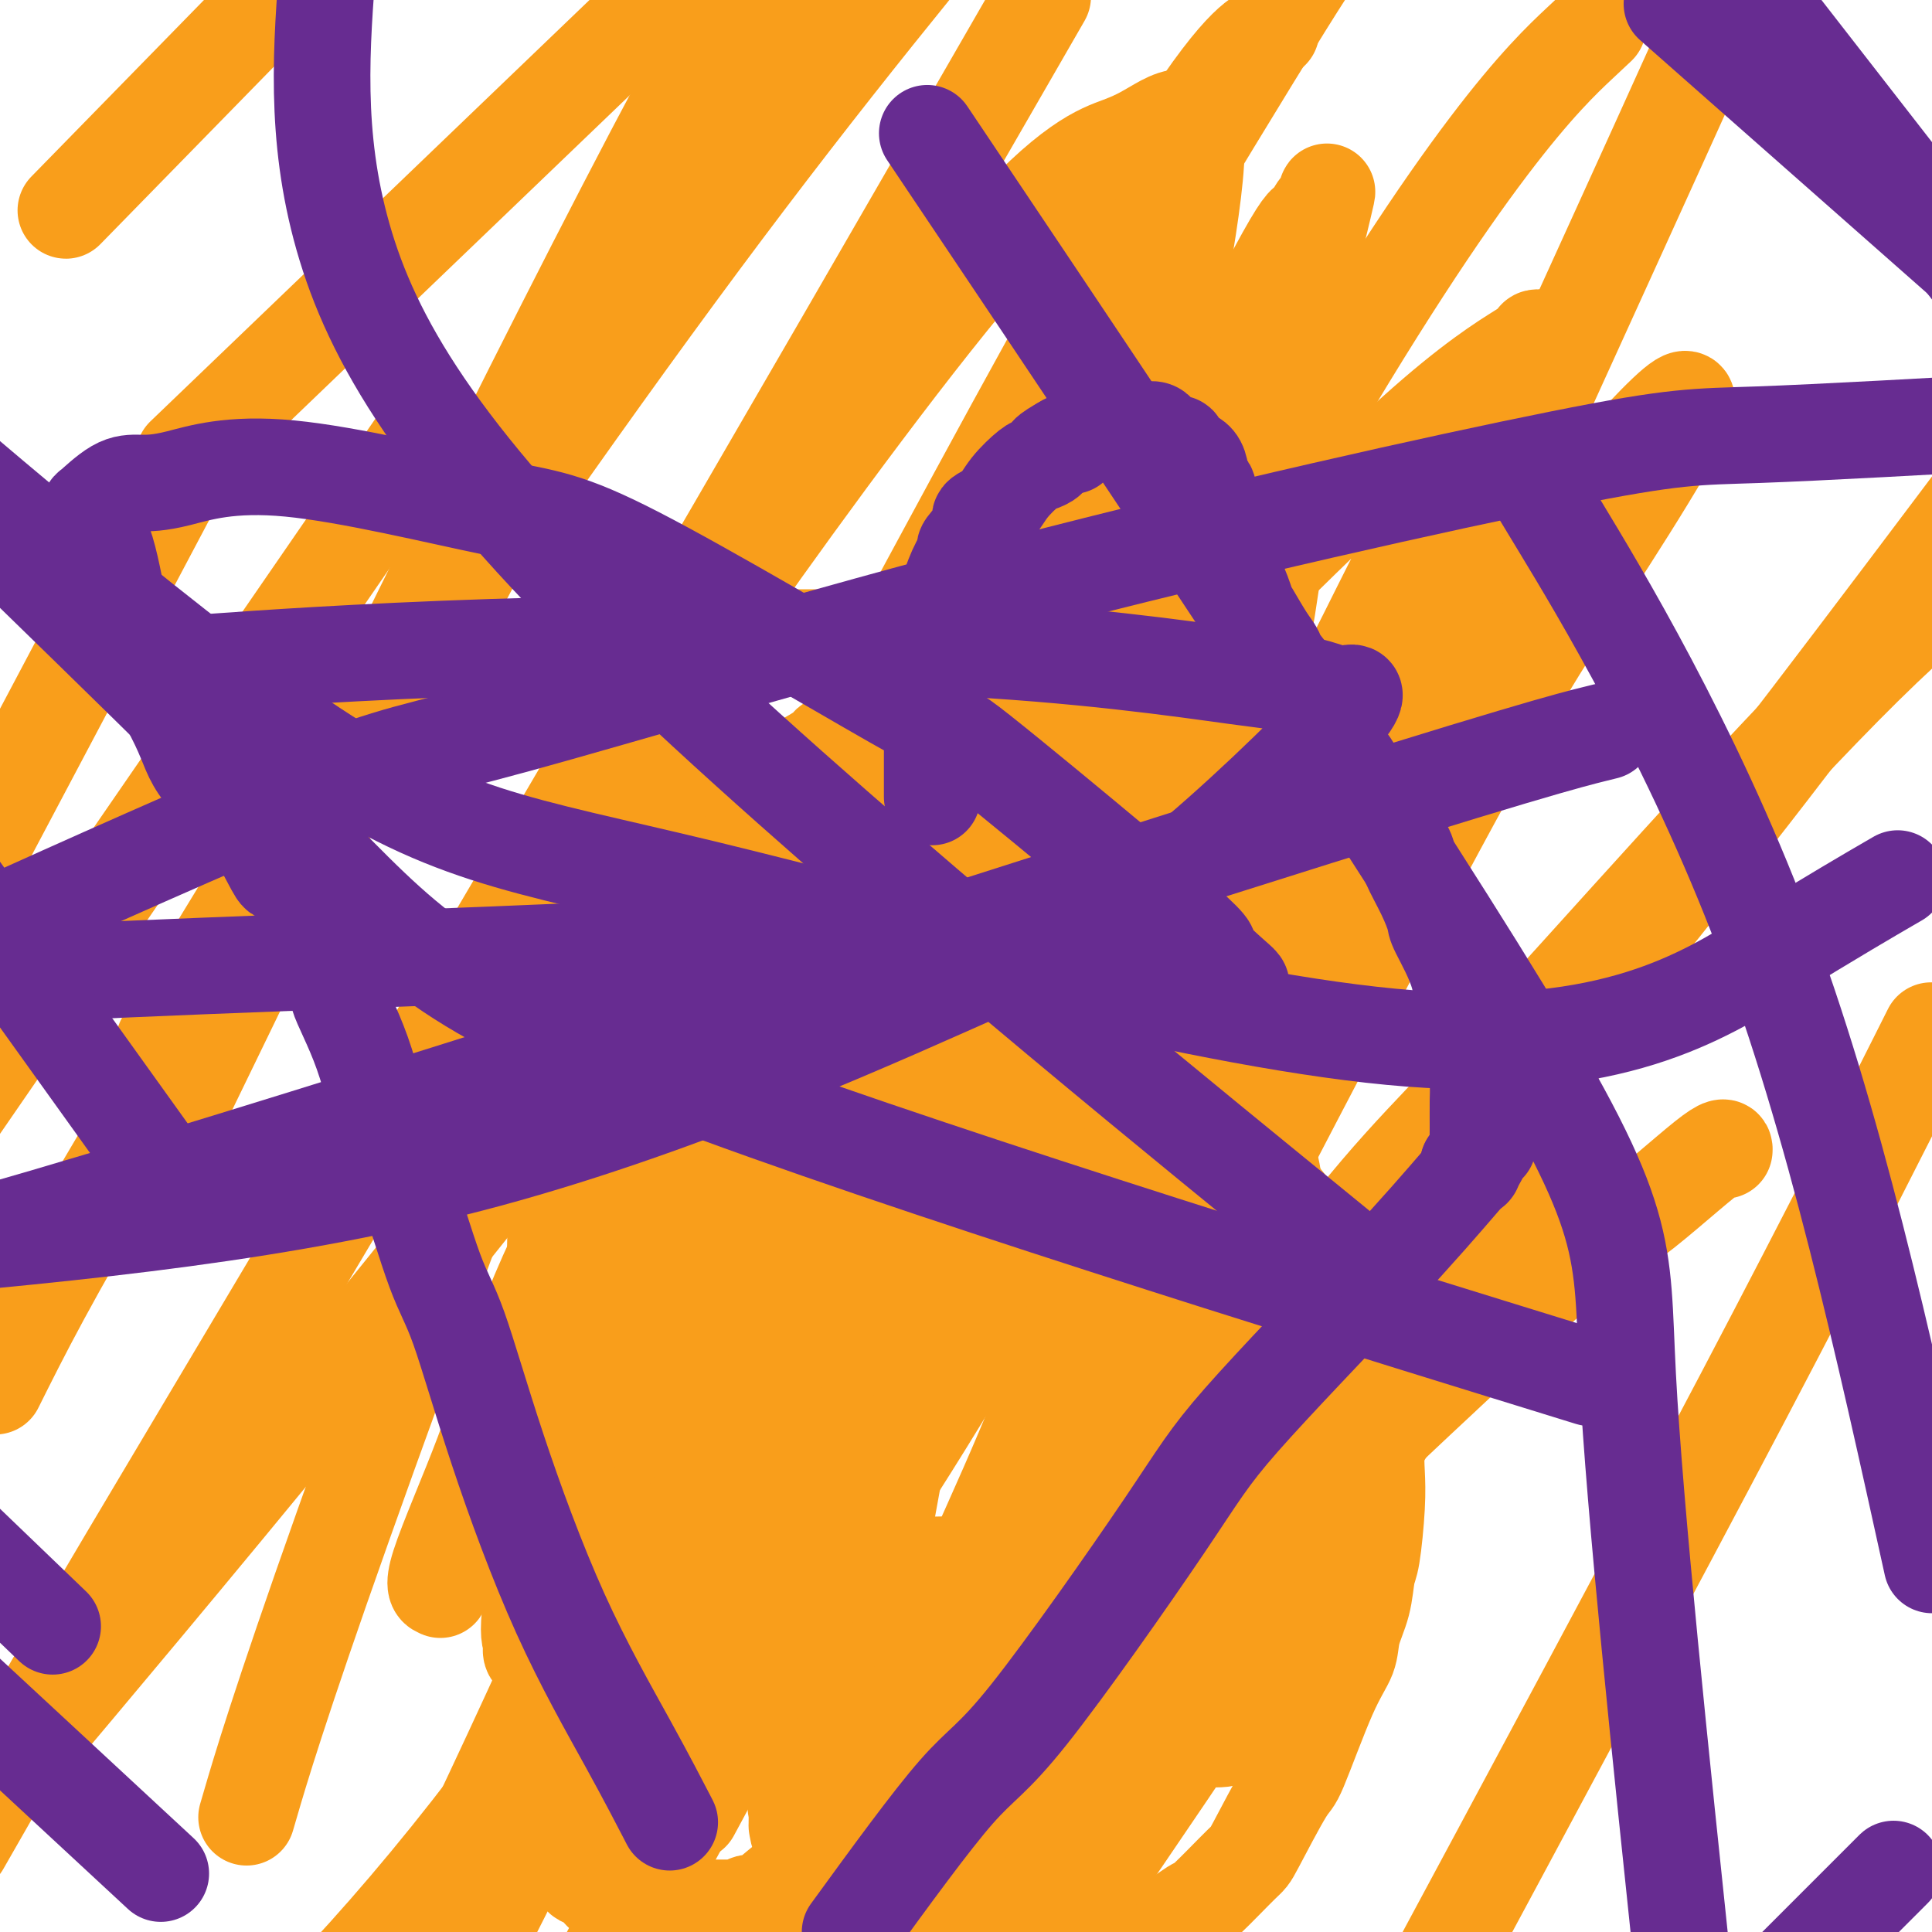
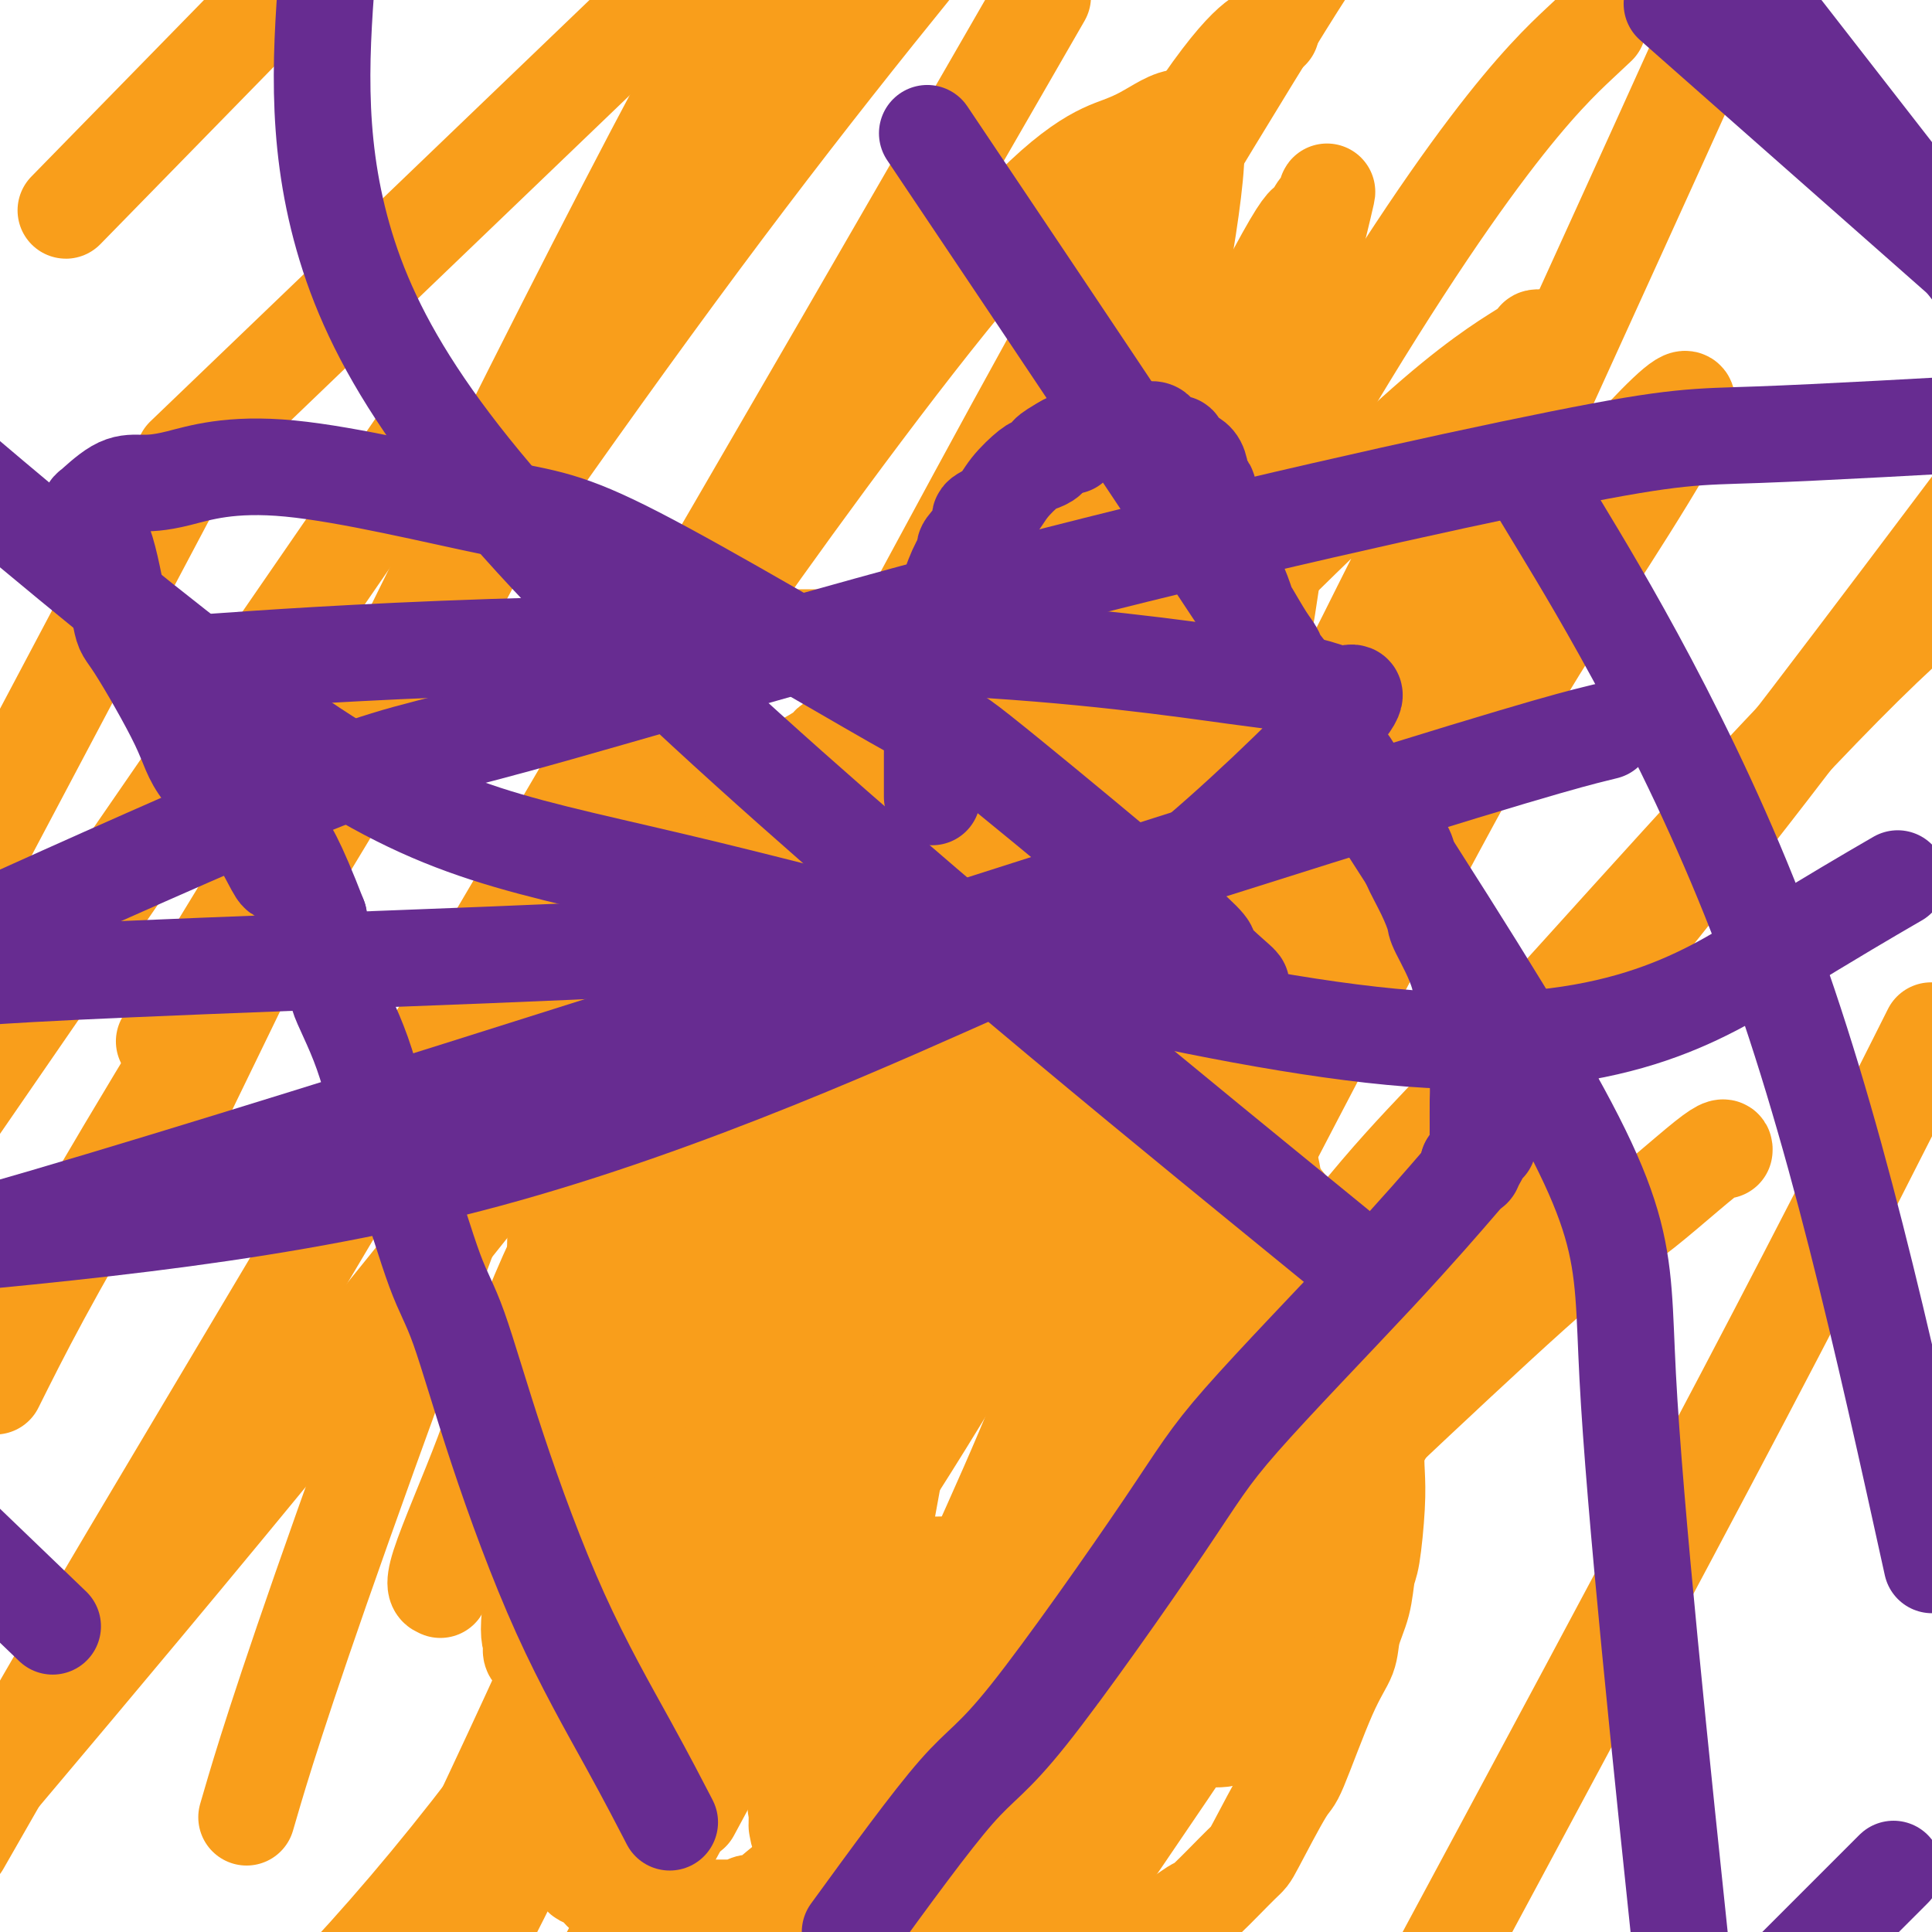
<svg xmlns="http://www.w3.org/2000/svg" viewBox="0 0 400 400" version="1.1">
  <g fill="none" stroke="#F99E1B" stroke-width="20" stroke-linecap="round" stroke-linejoin="round">
-     <path d="M132,200c-0.031,-0.364 -0.063,-0.728 0,-1c0.063,-0.272 0.219,-0.451 0,-1c-0.219,-0.549 -0.815,-1.467 -1,-2c-0.185,-0.533 0.042,-0.682 0,-1c-0.042,-0.318 -0.351,-0.805 -1,-2c-0.649,-1.195 -1.638,-3.098 -2,-4c-0.362,-0.902 -0.097,-0.801 0,-1c0.097,-0.199 0.026,-0.696 0,-1c-0.026,-0.304 -0.007,-0.413 0,-1c0.007,-0.587 0.002,-1.651 0,-3c-0.002,-1.349 -0.000,-2.982 0,-4c0.000,-1.018 0.000,-1.422 0,-2c-0.000,-0.578 -0.000,-1.330 0,-2c0.000,-0.670 0.000,-1.257 0,-2c-0.000,-0.743 -0.000,-1.641 0,-2c0.000,-0.359 0.000,-0.180 0,0" />
    <path d="M128,171c-0.619,-4.664 -0.167,-1.823 0,-1c0.167,0.823 0.047,-0.371 0,-1c-0.047,-0.629 -0.023,-0.693 0,-1c0.023,-0.307 0.044,-0.856 0,-1c-0.044,-0.144 -0.153,0.116 0,0c0.153,-0.116 0.567,-0.608 1,-1c0.433,-0.392 0.886,-0.682 1,-1c0.114,-0.318 -0.110,-0.662 0,-1c0.110,-0.338 0.555,-0.669 1,-1" />
    <path d="M131,163c0.741,-1.513 1.095,-1.297 1,-1c-0.095,0.297 -0.638,0.675 0,0c0.638,-0.675 2.456,-2.405 3,-3c0.544,-0.595 -0.186,-0.057 0,-1c0.186,-0.943 1.289,-3.366 2,-5c0.711,-1.634 1.031,-2.478 1,-3c-0.031,-0.522 -0.413,-0.720 0,-1c0.413,-0.280 1.619,-0.641 2,-1c0.381,-0.359 -0.064,-0.717 0,-1c0.064,-0.283 0.638,-0.491 1,-1c0.362,-0.509 0.513,-1.317 1,-2c0.487,-0.683 1.312,-1.239 2,-2c0.688,-0.761 1.241,-1.725 2,-2c0.759,-0.275 1.723,0.139 2,0c0.277,-0.139 -0.134,-0.830 0,-1c0.134,-0.170 0.813,0.179 1,0c0.187,-0.179 -0.119,-0.888 0,-1c0.119,-0.112 0.663,0.374 1,0c0.337,-0.374 0.468,-1.606 1,-2c0.532,-0.394 1.466,0.052 2,0c0.534,-0.052 0.668,-0.602 1,-1c0.332,-0.398 0.862,-0.642 1,-1c0.138,-0.358 -0.118,-0.828 0,-1c0.118,-0.172 0.609,-0.046 1,0c0.391,0.046 0.683,0.013 1,0c0.317,-0.013 0.658,-0.007 1,0" />
    <path d="M158,133c2.432,-1.928 0.511,-1.249 0,-1c-0.511,0.249 0.388,0.067 1,0c0.612,-0.067 0.937,-0.018 1,0c0.063,0.018 -0.137,0.005 0,0c0.137,-0.005 0.611,-0.001 1,0c0.389,0.001 0.695,0.000 1,0c0.305,-0.000 0.610,-0.000 1,0c0.390,0.000 0.864,0.000 1,0c0.136,-0.000 -0.067,0.000 0,0c0.067,-0.000 0.403,-0.000 1,0c0.597,0.000 1.455,0.000 2,0c0.545,-0.000 0.776,-0.001 1,0c0.224,0.001 0.442,0.003 1,0c0.558,-0.003 1.458,-0.011 2,0c0.542,0.011 0.726,0.040 1,0c0.274,-0.040 0.637,-0.150 1,0c0.363,0.150 0.726,0.561 1,1c0.274,0.439 0.458,0.906 1,1c0.542,0.094 1.441,-0.184 2,0c0.559,0.184 0.778,0.832 1,1c0.222,0.168 0.448,-0.143 1,0c0.552,0.143 1.430,0.742 2,1c0.570,0.258 0.832,0.177 1,0c0.168,-0.177 0.241,-0.449 1,0c0.759,0.449 2.204,1.621 3,2c0.796,0.379 0.942,-0.035 1,0c0.058,0.035 0.029,0.517 0,1" />
    <path d="M187,139c2.814,1.011 1.849,0.040 2,0c0.151,-0.040 1.419,0.852 2,1c0.581,0.148 0.475,-0.446 1,0c0.525,0.446 1.680,1.933 3,3c1.320,1.067 2.805,1.715 4,2c1.195,0.285 2.099,0.209 3,1c0.901,0.791 1.800,2.449 2,3c0.200,0.551 -0.300,-0.006 0,0c0.300,0.006 1.401,0.575 2,1c0.599,0.425 0.697,0.707 1,1c0.303,0.293 0.810,0.598 1,1c0.190,0.402 0.061,0.901 0,1c-0.061,0.099 -0.055,-0.204 0,0c0.055,0.204 0.158,0.913 1,2c0.842,1.087 2.422,2.552 3,4c0.578,1.448 0.155,2.881 0,4c-0.155,1.119 -0.042,1.925 1,4c1.042,2.075 3.011,5.421 4,8c0.989,2.579 0.997,4.393 1,5c0.003,0.607 0.001,0.006 0,0c-0.001,-0.006 -0.000,0.581 0,1c0.000,0.419 0.000,0.670 0,1c-0.000,0.330 -0.000,0.738 0,1c0.000,0.262 0.000,0.378 0,2c-0.000,1.622 -0.000,4.749 0,7c0.000,2.251 0.000,3.625 0,5" />
    <path d="M218,197c0.061,4.357 0.212,6.750 0,9c-0.212,2.250 -0.789,4.358 -1,5c-0.211,0.642 -0.055,-0.181 0,0c0.055,0.181 0.011,1.365 0,2c-0.011,0.635 0.011,0.720 0,1c-0.011,0.280 -0.056,0.755 0,1c0.056,0.245 0.211,0.261 0,1c-0.211,0.739 -0.789,2.200 -1,3c-0.211,0.800 -0.057,0.938 0,1c0.057,0.062 0.015,0.048 0,1c-0.015,0.952 -0.004,2.870 0,4c0.004,1.130 0.001,1.471 0,2c-0.001,0.529 -0.000,1.244 0,2c0.000,0.756 0.000,1.552 0,2c-0.000,0.448 -0.000,0.548 0,2c0.000,1.452 0.000,4.256 0,6c-0.000,1.744 -0.000,2.428 0,3c0.000,0.572 0.000,1.032 0,2c-0.000,0.968 -0.000,2.445 0,4c0.000,1.555 0.000,3.188 0,4c-0.000,0.812 -0.000,0.803 0,1c0.000,0.197 0.000,0.598 0,1" />
    <path d="M216,254c-0.071,9.014 0.752,3.050 1,1c0.248,-2.050 -0.077,-0.187 0,0c0.077,0.187 0.557,-1.301 0,2c-0.557,3.301 -2.149,11.390 -3,15c-0.851,3.610 -0.960,2.741 -1,4c-0.040,1.259 -0.011,4.645 0,6c0.011,1.355 0.006,0.677 0,0" />
    <path d="M128,205c-0.001,0.147 -0.002,0.294 0,1c0.002,0.706 0.008,1.972 0,3c-0.008,1.028 -0.030,1.817 0,2c0.030,0.183 0.113,-0.240 0,1c-0.113,1.240 -0.422,4.145 -1,6c-0.578,1.855 -1.427,2.662 -2,4c-0.573,1.338 -0.872,3.207 -1,6c-0.128,2.793 -0.087,6.511 0,9c0.087,2.489 0.219,3.751 0,5c-0.219,1.249 -0.791,2.486 -1,4c-0.209,1.514 -0.056,3.306 0,4c0.056,0.694 0.014,0.289 0,1c-0.014,0.711 -0.000,2.538 0,4c0.000,1.462 -0.013,2.560 0,3c0.013,0.440 0.054,0.223 0,1c-0.054,0.777 -0.201,2.548 0,5c0.201,2.452 0.752,5.586 1,7c0.248,1.414 0.193,1.108 1,2c0.807,0.892 2.474,2.981 3,5c0.526,2.019 -0.090,3.968 0,5c0.090,1.032 0.888,1.145 2,3c1.112,1.855 2.540,5.450 3,7c0.460,1.550 -0.049,1.053 0,2c0.049,0.947 0.654,3.336 1,5c0.346,1.664 0.432,2.602 1,4c0.568,1.398 1.619,3.256 2,4c0.381,0.744 0.092,0.375 0,1c-0.092,0.625 0.014,2.245 0,3c-0.014,0.755 -0.147,0.644 0,1c0.147,0.356 0.573,1.178 1,2" />
    <path d="M138,315c2.497,8.007 1.241,2.523 1,1c-0.241,-1.523 0.533,0.914 1,2c0.467,1.086 0.627,0.819 1,1c0.373,0.181 0.960,0.809 1,1c0.040,0.191 -0.467,-0.054 0,0c0.467,0.054 1.910,0.407 3,1c1.090,0.593 1.829,1.427 3,2c1.171,0.573 2.775,0.886 5,1c2.225,0.114 5.072,0.031 7,0c1.928,-0.031 2.938,-0.008 4,0c1.062,0.008 2.176,0.002 4,0c1.824,-0.002 4.357,-0.001 6,0c1.643,0.001 2.397,0.000 3,0c0.603,-0.000 1.056,-0.000 2,0c0.944,0.000 2.379,-0.000 3,0c0.621,0.000 0.426,0.000 1,0c0.574,-0.000 1.915,-0.000 3,0c1.085,0.000 1.914,0.001 3,0c1.086,-0.001 2.431,-0.003 3,0c0.569,0.003 0.364,0.012 1,0c0.636,-0.012 2.115,-0.046 3,0c0.885,0.046 1.176,0.170 2,0c0.824,-0.170 2.182,-0.635 3,-1c0.818,-0.365 1.098,-0.632 3,-1c1.902,-0.368 5.428,-0.838 8,-2c2.572,-1.162 4.192,-3.014 5,-4c0.808,-0.986 0.805,-1.104 2,-2c1.195,-0.896 3.588,-2.570 5,-4c1.412,-1.430 1.842,-2.616 2,-3c0.158,-0.384 0.045,0.033 0,0c-0.045,-0.033 -0.023,-0.517 0,-1" />
    <path d="M226,306c2.392,-2.582 1.372,-2.037 1,-2c-0.372,0.037 -0.096,-0.433 0,-1c0.096,-0.567 0.012,-1.231 0,-2c-0.012,-0.769 0.049,-1.643 0,-2c-0.049,-0.357 -0.209,-0.197 0,-1c0.209,-0.803 0.788,-2.569 1,-4c0.212,-1.431 0.056,-2.528 0,-3c-0.056,-0.472 -0.013,-0.318 0,-1c0.013,-0.682 -0.002,-2.198 0,-3c0.002,-0.802 0.023,-0.889 0,-1c-0.023,-0.111 -0.091,-0.247 0,-1c0.091,-0.753 0.339,-2.124 0,-3c-0.339,-0.876 -1.266,-1.257 -2,-3c-0.734,-1.743 -1.276,-4.848 -2,-7c-0.724,-2.152 -1.629,-3.350 -2,-4c-0.371,-0.650 -0.207,-0.751 0,-1c0.207,-0.249 0.458,-0.647 0,-1c-0.458,-0.353 -1.624,-0.660 -2,-2c-0.376,-1.340 0.039,-3.711 0,-5c-0.039,-1.289 -0.532,-1.496 -1,-2c-0.468,-0.504 -0.910,-1.305 -1,-2c-0.090,-0.695 0.172,-1.286 0,-3c-0.172,-1.714 -0.778,-4.552 -1,-6c-0.222,-1.448 -0.059,-1.505 0,-2c0.059,-0.495 0.016,-1.429 0,-2c-0.016,-0.571 -0.004,-0.779 0,-1c0.004,-0.221 0.001,-0.454 0,-1c-0.001,-0.546 -0.000,-1.404 0,-2c0.000,-0.596 0.000,-0.930 0,-1c-0.000,-0.070 -0.000,0.123 0,0c0.000,-0.123 0.000,-0.561 0,-1" />
    <path d="M217,236c-0.449,-4.507 -0.071,-1.776 0,-1c0.071,0.776 -0.164,-0.404 0,-1c0.164,-0.596 0.726,-0.609 0,0c-0.726,0.609 -2.741,1.840 -4,2c-1.259,0.160 -1.763,-0.750 -5,5c-3.237,5.750 -9.207,18.161 -13,27c-3.793,8.839 -5.409,14.105 -8,27c-2.591,12.895 -6.159,33.420 -8,46c-1.841,12.580 -1.956,17.217 -2,21c-0.044,3.783 -0.016,6.713 0,8c0.016,1.287 0.020,0.930 0,1c-0.020,0.070 -0.065,0.568 0,1c0.065,0.432 0.240,0.799 0,1c-0.240,0.201 -0.895,0.235 -1,0c-0.105,-0.235 0.340,-0.740 0,-2c-0.340,-1.260 -1.464,-3.277 -2,-4c-0.536,-0.723 -0.484,-0.154 -1,-3c-0.516,-2.846 -1.600,-9.107 -2,-13c-0.400,-3.893 -0.115,-5.419 0,-9c0.115,-3.581 0.062,-9.215 0,-16c-0.062,-6.785 -0.133,-14.719 0,-19c0.133,-4.281 0.469,-4.910 1,-9c0.531,-4.090 1.256,-11.643 2,-21c0.744,-9.357 1.508,-20.519 2,-27c0.492,-6.481 0.712,-8.280 1,-12c0.288,-3.720 0.644,-9.360 1,-15" />
    <path d="M178,223c1.533,-15.156 1.864,-11.046 2,-10c0.136,1.046 0.076,-0.971 0,-2c-0.076,-1.029 -0.169,-1.069 0,-1c0.169,0.069 0.599,0.249 1,0c0.401,-0.249 0.772,-0.926 0,5c-0.772,5.926 -2.688,18.456 -4,26c-1.312,7.544 -2.019,10.101 -4,23c-1.981,12.899 -5.235,36.139 -8,51c-2.765,14.861 -5.042,21.343 -6,25c-0.958,3.657 -0.598,4.490 -1,6c-0.402,1.510 -1.568,3.698 -2,4c-0.432,0.302 -0.132,-1.283 0,-1c0.132,0.283 0.094,2.435 0,-7c-0.094,-9.435 -0.243,-30.455 0,-44c0.243,-13.545 0.880,-19.613 1,-26c0.120,-6.387 -0.277,-13.093 0,-21c0.277,-7.907 1.228,-17.013 2,-23c0.772,-5.987 1.363,-8.853 1,-7c-0.363,1.853 -1.682,8.427 -3,15" />
    <path d="M157,236c-0.703,6.969 -0.959,16.892 -2,30c-1.041,13.108 -2.867,29.400 -5,41c-2.133,11.600 -4.571,18.506 -8,32c-3.429,13.494 -7.847,33.575 -10,43c-2.153,9.425 -2.041,8.192 -2,8c0.041,-0.192 0.012,0.656 0,1c-0.012,0.344 -0.005,0.182 0,-2c0.005,-2.182 0.008,-6.386 0,-8c-0.008,-1.614 -0.028,-0.639 0,-1c0.028,-0.361 0.105,-2.060 0,-3c-0.105,-0.940 -0.390,-1.122 0,-7c0.390,-5.878 1.455,-17.452 2,-23c0.545,-5.548 0.570,-5.071 1,-11c0.430,-5.929 1.266,-18.266 2,-27c0.734,-8.734 1.367,-13.867 2,-19" />
    <path d="M137,290c1.527,-20.423 1.844,-21.479 3,-29c1.156,-7.521 3.150,-21.505 4,-28c0.850,-6.495 0.557,-5.500 2,-9c1.443,-3.500 4.623,-11.494 7,-17c2.377,-5.506 3.953,-8.525 5,-10c1.047,-1.475 1.566,-1.405 2,-2c0.434,-0.595 0.782,-1.854 1,-2c0.218,-0.146 0.307,0.819 0,3c-0.307,2.181 -1.010,5.576 -1,7c0.010,1.424 0.732,0.877 -2,9c-2.732,8.123 -8.918,24.916 -13,35c-4.082,10.084 -6.059,13.459 -10,24c-3.941,10.541 -9.845,28.248 -14,40c-4.155,11.752 -6.562,17.549 -8,21c-1.438,3.451 -1.906,4.555 -2,6c-0.094,1.445 0.187,3.231 0,4c-0.187,0.769 -0.842,0.520 -1,0c-0.158,-0.520 0.182,-1.311 0,-2c-0.182,-0.689 -0.886,-1.277 0,-8c0.886,-6.723 3.360,-19.582 5,-25c1.640,-5.418 2.444,-3.394 4,-13c1.556,-9.606 3.865,-30.842 7,-45c3.135,-14.158 7.098,-21.237 9,-26c1.902,-4.763 1.743,-7.209 2,-13c0.257,-5.791 0.931,-14.927 2,-22c1.069,-7.073 2.534,-12.081 3,-15c0.466,-2.919 -0.067,-3.747 0,-5c0.067,-1.253 0.733,-2.929 1,-4c0.267,-1.071 0.133,-1.535 0,-2" />
    <path d="M143,162c1.399,-9.721 0.898,-3.522 1,-1c0.102,2.522 0.807,1.369 1,1c0.193,-0.369 -0.126,0.047 0,2c0.126,1.953 0.695,5.444 0,16c-0.695,10.556 -2.656,28.179 -4,39c-1.344,10.821 -2.073,14.840 -6,28c-3.927,13.160 -11.051,35.460 -15,47c-3.949,11.540 -4.721,12.320 -5,13c-0.279,0.680 -0.065,1.260 0,2c0.065,0.740 -0.018,1.640 0,1c0.018,-0.640 0.137,-2.822 0,-5c-0.137,-2.178 -0.531,-4.353 0,-8c0.531,-3.647 1.985,-8.765 3,-12c1.015,-3.235 1.590,-4.586 4,-13c2.410,-8.414 6.656,-23.893 10,-38c3.344,-14.107 5.786,-26.844 7,-33c1.214,-6.156 1.200,-5.730 2,-10c0.800,-4.270 2.415,-13.237 3,-17c0.585,-3.763 0.142,-2.324 0,-2c-0.142,0.324 0.018,-0.467 0,-1c-0.018,-0.533 -0.213,-0.809 0,-1c0.213,-0.191 0.833,-0.297 1,0c0.167,0.297 -0.120,0.997 0,1c0.120,0.003 0.648,-0.692 0,3c-0.648,3.692 -2.471,11.769 -4,19c-1.529,7.231 -2.765,13.615 -4,20" />
    <path d="M137,213c-2.757,15.547 -6.150,33.415 -9,51c-2.850,17.585 -5.157,34.887 -6,43c-0.843,8.113 -0.222,7.036 0,9c0.222,1.964 0.046,6.969 0,9c-0.046,2.031 0.040,1.089 0,1c-0.040,-0.089 -0.206,0.675 0,1c0.206,0.325 0.782,0.210 1,0c0.218,-0.210 0.076,-0.515 0,-1c-0.076,-0.485 -0.086,-1.151 1,-4c1.086,-2.849 3.268,-7.881 4,-11c0.732,-3.119 0.012,-4.327 0,-7c-0.012,-2.673 0.682,-6.812 1,-12c0.318,-5.188 0.258,-11.423 0,-18c-0.258,-6.577 -0.714,-13.494 -1,-17c-0.286,-3.506 -0.403,-3.600 -1,-7c-0.597,-3.400 -1.676,-10.107 -2,-13c-0.324,-2.893 0.105,-1.971 0,-4c-0.105,-2.029 -0.744,-7.008 -1,-9c-0.256,-1.992 -0.128,-0.996 0,0" />
    <path d="M114,239c0.000,0.287 0.000,0.574 0,1c-0.000,0.426 -0.000,0.992 0,1c0.000,0.008 0.000,-0.542 0,0c-0.000,0.542 -0.001,2.176 0,3c0.001,0.824 0.004,0.836 0,1c-0.004,0.164 -0.015,0.478 0,1c0.015,0.522 0.057,1.251 0,2c-0.057,0.749 -0.211,1.518 0,2c0.211,0.482 0.789,0.677 1,2c0.211,1.323 0.057,3.773 0,5c-0.057,1.227 -0.015,1.231 0,2c0.015,0.769 0.005,2.304 0,4c-0.005,1.696 -0.004,3.553 0,4c0.004,0.447 0.012,-0.517 0,1c-0.012,1.517 -0.046,5.513 0,7c0.046,1.487 0.170,0.464 0,2c-0.170,1.536 -0.633,5.631 -1,8c-0.367,2.369 -0.638,3.011 -1,4c-0.362,0.989 -0.815,2.325 -1,3c-0.185,0.675 -0.102,0.689 0,1c0.102,0.311 0.224,0.919 0,1c-0.224,0.081 -0.792,-0.365 -1,0c-0.208,0.365 -0.056,1.540 0,3c0.056,1.460 0.015,3.203 0,4c-0.015,0.797 -0.004,0.647 0,1c0.004,0.353 0.001,1.211 0,3c-0.001,1.789 -0.000,4.511 0,6c0.000,1.489 0.000,1.744 0,2" />
    <path d="M111,313c-0.419,12.815 0.035,7.854 0,7c-0.035,-0.854 -0.558,2.399 0,5c0.558,2.601 2.195,4.549 3,7c0.805,2.451 0.776,5.405 1,8c0.224,2.595 0.701,4.830 1,6c0.299,1.170 0.421,1.276 1,2c0.579,0.724 1.615,2.067 2,3c0.385,0.933 0.117,1.455 0,2c-0.117,0.545 -0.084,1.113 0,2c0.084,0.887 0.219,2.092 0,4c-0.219,1.908 -0.791,4.520 -1,6c-0.209,1.480 -0.056,1.830 0,4c0.056,2.170 0.015,6.161 0,8c-0.015,1.839 -0.004,1.525 0,2c0.004,0.475 0.002,1.737 0,3" />
    <path d="M118,382c-0.142,4.832 0.002,1.413 0,1c-0.002,-0.413 -0.152,2.179 0,3c0.152,0.821 0.605,-0.130 1,0c0.395,0.130 0.732,1.340 1,2c0.268,0.660 0.466,0.769 1,1c0.534,0.231 1.405,0.583 2,1c0.595,0.417 0.916,0.899 1,1c0.084,0.101 -0.069,-0.181 0,0c0.069,0.181 0.360,0.823 1,1c0.640,0.177 1.627,-0.110 2,0c0.373,0.110 0.130,0.618 1,1c0.870,0.382 2.852,0.638 4,1c1.148,0.362 1.463,0.829 2,1c0.537,0.171 1.298,0.046 2,0c0.702,-0.046 1.346,-0.012 2,0c0.654,0.012 1.316,0.003 2,0c0.684,-0.003 1.388,-0.001 2,0c0.612,0.001 1.133,0.000 2,0c0.867,-0.000 2.081,-0.000 3,0c0.919,0.000 1.542,0.001 2,0c0.458,-0.001 0.752,-0.005 1,0c0.248,0.005 0.450,0.017 1,0c0.550,-0.017 1.448,-0.063 2,0c0.552,0.063 0.756,0.236 1,0c0.244,-0.236 0.526,-0.880 1,-1c0.474,-0.120 1.141,0.286 2,0c0.859,-0.286 1.911,-1.262 4,-3c2.089,-1.738 5.216,-4.237 7,-5c1.784,-0.763 2.224,0.211 3,0c0.776,-0.211 1.888,-1.605 3,-3" />
    <path d="M174,383c3.552,-2.299 3.931,-2.547 5,-3c1.069,-0.453 2.828,-1.113 4,-2c1.172,-0.887 1.758,-2.003 3,-3c1.242,-0.997 3.140,-1.877 4,-2c0.860,-0.123 0.680,0.511 1,0c0.320,-0.511 1.139,-2.168 3,-3c1.861,-0.832 4.766,-0.838 6,-1c1.234,-0.162 0.799,-0.478 3,-1c2.201,-0.522 7.039,-1.249 10,-2c2.961,-0.751 4.047,-1.524 6,-2c1.953,-0.476 4.774,-0.653 8,-1c3.226,-0.347 6.857,-0.862 8,-1c1.143,-0.138 -0.204,0.103 1,0c1.204,-0.103 4.957,-0.549 7,-1c2.043,-0.451 2.376,-0.908 4,-1c1.624,-0.092 4.538,0.182 6,0c1.462,-0.182 1.470,-0.818 2,-1c0.530,-0.182 1.580,0.091 2,0c0.420,-0.091 0.210,-0.545 0,-1" />
    <path d="M257,358c9.746,-1.631 2.611,0.293 0,-2c-2.611,-2.293 -0.700,-8.803 0,-15c0.700,-6.197 0.187,-12.079 0,-15c-0.187,-2.921 -0.050,-2.879 0,-6c0.050,-3.121 0.013,-9.406 0,-14c-0.013,-4.594 -0.004,-7.499 0,-9c0.004,-1.501 0.001,-1.598 0,-3c-0.001,-1.402 -0.000,-4.108 0,-6c0.000,-1.892 0.000,-2.969 0,-3c-0.000,-0.031 -0.000,0.985 0,2" />
    <path d="M257,287c-0.003,-10.496 -0.010,-1.237 0,3c0.010,4.237 0.038,3.453 0,4c-0.038,0.547 -0.144,2.424 -1,5c-0.856,2.576 -2.464,5.849 -3,7c-0.536,1.151 0.000,0.178 0,1c-0.000,0.822 -0.536,3.437 -1,6c-0.464,2.563 -0.856,5.074 -1,6c-0.144,0.926 -0.038,0.268 0,1c0.038,0.732 0.010,2.855 0,4c-0.010,1.145 -0.003,1.314 0,2c0.003,0.686 0.002,1.890 0,3c-0.002,1.110 -0.003,2.127 0,3c0.003,0.873 0.011,1.603 0,2c-0.011,0.397 -0.040,0.462 0,1c0.040,0.538 0.151,1.548 0,2c-0.151,0.452 -0.562,0.344 -1,1c-0.438,0.656 -0.901,2.074 -1,3c-0.099,0.926 0.167,1.359 0,2c-0.167,0.641 -0.766,1.488 -1,2c-0.234,0.512 -0.104,0.688 0,1c0.104,0.312 0.182,0.758 0,1c-0.182,0.242 -0.622,0.278 -1,1c-0.378,0.722 -0.693,2.128 -1,3c-0.307,0.872 -0.606,1.210 -1,2c-0.394,0.790 -0.882,2.032 -1,3c-0.118,0.968 0.136,1.662 0,2c-0.136,0.338 -0.661,0.320 -1,1c-0.339,0.680 -0.493,2.059 -1,3c-0.507,0.941 -1.367,1.446 -2,2c-0.633,0.554 -1.038,1.158 -2,2c-0.962,0.842 -2.481,1.921 -4,3" />
    <path d="M234,369c-2.590,2.183 -5.063,4.140 -6,5c-0.937,0.860 -0.336,0.622 -1,1c-0.664,0.378 -2.591,1.373 -4,2c-1.409,0.627 -2.298,0.886 -3,1c-0.702,0.114 -1.217,0.083 -2,0c-0.783,-0.083 -1.832,-0.218 -3,0c-1.168,0.218 -2.453,0.791 -3,1c-0.547,0.209 -0.357,0.056 -1,0c-0.643,-0.056 -2.121,-0.014 -3,0c-0.879,0.014 -1.161,0.001 -2,0c-0.839,-0.001 -2.236,0.011 -4,0c-1.764,-0.011 -3.895,-0.043 -5,0c-1.105,0.043 -1.183,0.163 -2,0c-0.817,-0.163 -2.374,-0.608 -4,-1c-1.626,-0.392 -3.323,-0.731 -4,-1c-0.677,-0.269 -0.335,-0.467 -1,-1c-0.665,-0.533 -2.339,-1.400 -4,-2c-1.661,-0.600 -3.310,-0.931 -4,-1c-0.690,-0.069 -0.422,0.126 -1,0c-0.578,-0.126 -2.004,-0.573 -3,-1c-0.996,-0.427 -1.563,-0.832 -2,-1c-0.437,-0.168 -0.743,-0.097 -1,0c-0.257,0.097 -0.464,0.220 -1,0c-0.536,-0.220 -1.401,-0.785 -2,-1c-0.599,-0.215 -0.931,-0.082 -1,0c-0.069,0.082 0.125,0.113 0,0c-0.125,-0.113 -0.570,-0.371 -1,0c-0.430,0.371 -0.847,1.369 -1,2c-0.153,0.631 -0.044,0.895 0,1c0.044,0.105 0.022,0.053 0,0" />
    <path d="M165,373c-0.464,0.892 -0.123,1.621 0,2c0.123,0.379 0.029,0.406 0,1c-0.029,0.594 0.006,1.755 0,2c-0.006,0.245 -0.054,-0.424 0,0c0.054,0.424 0.208,1.942 1,3c0.792,1.058 2.220,1.656 3,2c0.780,0.344 0.912,0.434 2,1c1.088,0.566 3.134,1.610 6,3c2.866,1.390 6.553,3.128 8,4c1.447,0.872 0.655,0.878 2,1c1.345,0.122 4.827,0.358 7,1c2.173,0.642 3.039,1.688 4,2c0.961,0.312 2.019,-0.110 3,0c0.981,0.110 1.887,0.751 3,1c1.113,0.249 2.434,0.104 3,0c0.566,-0.104 0.377,-0.169 1,0c0.623,0.169 2.059,0.570 3,1c0.941,0.430 1.386,0.888 2,1c0.614,0.112 1.396,-0.124 2,0c0.604,0.124 1.030,0.607 2,1c0.970,0.393 2.485,0.697 4,1" />
    <path d="M239,399c-0.054,-0.120 -0.109,-0.239 0,0c0.109,0.239 0.381,0.838 2,0c1.619,-0.838 4.584,-3.112 6,-4c1.416,-0.888 1.282,-0.390 3,-2c1.718,-1.610 5.288,-5.328 7,-7c1.712,-1.672 1.566,-1.296 3,-4c1.434,-2.704 4.449,-8.486 6,-11c1.551,-2.514 1.638,-1.759 3,-5c1.362,-3.241 4.000,-10.479 6,-15c2.000,-4.521 3.362,-6.324 4,-8c0.638,-1.676 0.553,-3.223 1,-5c0.447,-1.777 1.426,-3.784 2,-6c0.574,-2.216 0.741,-4.643 1,-6c0.259,-1.357 0.608,-1.646 1,-4c0.392,-2.354 0.827,-6.773 1,-10c0.173,-3.227 0.085,-5.263 0,-7c-0.085,-1.737 -0.166,-3.175 0,-5c0.166,-1.825 0.581,-4.036 1,-6c0.419,-1.964 0.844,-3.679 1,-5c0.156,-1.321 0.042,-2.247 0,-3c-0.042,-0.753 -0.014,-1.332 0,-2c0.014,-0.668 0.014,-1.426 0,-2c-0.014,-0.574 -0.042,-0.966 0,-1c0.042,-0.034 0.153,0.288 0,0c-0.153,-0.288 -0.571,-1.188 0,-1c0.571,0.188 2.133,1.463 0,-2c-2.133,-3.463 -7.959,-11.663 -11,-16c-3.041,-4.337 -3.297,-4.811 -5,-7c-1.703,-2.189 -4.851,-6.095 -8,-10" />
    <path d="M263,245c-3.713,-5.196 -0.996,-1.686 0,-1c0.996,0.686 0.270,-1.451 0,-3c-0.270,-1.549 -0.083,-2.509 0,-5c0.083,-2.491 0.064,-6.513 0,-12c-0.064,-5.487 -0.171,-12.439 0,-16c0.171,-3.561 0.620,-3.732 0,-7c-0.620,-3.268 -2.310,-9.634 -4,-16" />
    <path d="M259,185c-0.659,-3.178 -0.305,-3.123 -2,-9c-1.695,-5.877 -5.438,-17.685 -8,-27c-2.562,-9.315 -3.943,-16.136 -5,-20c-1.057,-3.864 -1.790,-4.772 -3,-8c-1.210,-3.228 -2.897,-8.778 -4,-12c-1.103,-3.222 -1.622,-4.116 -2,-5c-0.378,-0.884 -0.615,-1.757 -1,-2c-0.385,-0.243 -0.916,0.145 -1,0c-0.084,-0.145 0.280,-0.822 0,-1c-0.280,-0.178 -1.205,0.145 -2,1c-0.795,0.855 -1.461,2.244 -2,3c-0.539,0.756 -0.953,0.878 -3,4c-2.047,3.122 -5.729,9.243 -10,16c-4.271,6.757 -9.132,14.150 -13,20c-3.868,5.850 -6.742,10.156 -8,12c-1.258,1.844 -0.899,1.227 -1,1c-0.101,-0.227 -0.662,-0.064 -1,0c-0.338,0.064 -0.451,0.027 -1,0c-0.549,-0.027 -1.532,-0.045 -2,0c-0.468,0.045 -0.421,0.153 -1,0c-0.579,-0.153 -1.784,-0.567 -3,-1c-1.216,-0.433 -2.443,-0.886 -3,-1c-0.557,-0.114 -0.445,0.110 -1,0c-0.555,-0.110 -1.778,-0.555 -3,-1" />
    <path d="M179,155c-2.660,-0.536 -1.311,-0.875 -1,-1c0.311,-0.125 -0.418,-0.037 -1,0c-0.582,0.037 -1.019,0.021 -2,0c-0.981,-0.021 -2.507,-0.049 -3,0c-0.493,0.049 0.046,0.174 -1,1c-1.046,0.826 -3.676,2.353 -5,3c-1.324,0.647 -1.342,0.413 -2,1c-0.658,0.587 -1.956,1.996 -3,3c-1.044,1.004 -1.835,1.604 -2,2c-0.165,0.396 0.295,0.589 0,1c-0.295,0.411 -1.346,1.041 -2,2c-0.654,0.959 -0.913,2.247 -1,3c-0.087,0.753 -0.004,0.970 0,1c0.004,0.030 -0.073,-0.127 0,0c0.073,0.127 0.295,0.538 2,0c1.705,-0.538 4.894,-2.025 13,-7c8.106,-4.975 21.131,-13.437 29,-19c7.869,-5.563 10.584,-8.227 16,-13c5.416,-4.773 13.535,-11.656 19,-16c5.465,-4.344 8.275,-6.151 10,-7c1.725,-0.849 2.363,-0.741 3,-1c0.637,-0.259 1.273,-0.886 2,0c0.727,0.886 1.547,3.285 2,5c0.453,1.715 0.540,2.745 0,9c-0.540,6.255 -1.707,17.735 -5,30c-3.293,12.265 -8.714,25.314 -11,32c-2.286,6.686 -1.439,7.007 -3,12c-1.561,4.993 -5.532,14.658 -8,20c-2.468,5.342 -3.434,6.361 -4,7c-0.566,0.639 -0.733,0.897 -1,1c-0.267,0.103 -0.633,0.052 -1,0" />
    <path d="M219,224c-2.128,4.031 -0.449,0.110 0,-3c0.449,-3.110 -0.331,-5.408 0,-10c0.331,-4.592 1.774,-11.479 3,-18c1.226,-6.521 2.234,-12.676 4,-23c1.766,-10.324 4.291,-24.818 9,-39c4.709,-14.182 11.603,-28.053 15,-35c3.397,-6.947 3.299,-6.970 4,-8c0.701,-1.030 2.202,-3.066 3,-5c0.798,-1.934 0.895,-3.766 1,0c0.105,3.766 0.220,13.130 0,17c-0.220,3.870 -0.773,2.247 -4,16c-3.227,13.753 -9.126,42.881 -12,58c-2.874,15.119 -2.721,16.227 -6,28c-3.279,11.773 -9.988,34.209 -14,47c-4.012,12.791 -5.327,15.938 -6,18c-0.673,2.062 -0.704,3.041 -1,4c-0.296,0.959 -0.856,1.898 -1,2c-0.144,0.102 0.127,-0.633 0,-2c-0.127,-1.367 -0.651,-3.367 1,-12c1.651,-8.633 5.477,-23.899 7,-31c1.523,-7.101 0.742,-6.035 4,-16c3.258,-9.965 10.557,-30.960 14,-41c3.443,-10.040 3.032,-9.126 4,-14c0.968,-4.874 3.315,-15.535 5,-21c1.685,-5.465 2.709,-5.733 3,-6c0.291,-0.267 -0.153,-0.533 0,-1c0.153,-0.467 0.901,-1.133 1,0c0.099,1.133 -0.450,4.067 -1,7" />
    <path d="M252,136c-0.855,2.633 -2.992,6.217 -7,17c-4.008,10.783 -9.887,28.767 -20,53c-10.113,24.233 -24.461,54.717 -32,70c-7.539,15.283 -8.268,15.365 -12,21c-3.732,5.635 -10.465,16.823 -14,23c-3.535,6.177 -3.870,7.344 -4,8c-0.130,0.656 -0.056,0.800 0,1c0.056,0.200 0.092,0.454 0,-2c-0.092,-2.454 -0.313,-7.616 0,-11c0.313,-3.384 1.159,-4.989 7,-24c5.841,-19.011 16.677,-55.427 29,-89c12.323,-33.573 26.132,-64.304 34,-82c7.868,-17.696 9.795,-22.357 15,-33c5.205,-10.643 13.688,-27.267 18,-35c4.312,-7.733 4.451,-6.573 5,-7c0.549,-0.427 1.506,-2.440 2,-3c0.494,-0.560 0.523,0.334 1,-1c0.477,-1.334 1.402,-4.897 0,1c-1.402,5.897 -5.130,21.254 -10,35c-4.870,13.746 -10.881,25.882 -15,38c-4.119,12.118 -6.347,24.217 -17,51c-10.653,26.783 -29.732,68.249 -45,98c-15.268,29.751 -26.725,47.786 -32,56c-5.275,8.214 -4.366,6.607 -5,8c-0.634,1.393 -2.809,5.786 -4,5c-1.191,-0.786 -1.398,-6.750 2,-22c3.398,-15.250 10.399,-39.786 16,-59c5.601,-19.214 9.800,-33.107 14,-47" />
    <path d="M178,206c12.281,-39.426 27.982,-84.990 37,-110c9.018,-25.010 11.351,-29.464 20,-44c8.649,-14.536 23.614,-39.153 31,-51c7.386,-11.847 7.193,-10.923 7,-10" />
    <path d="M262,7c1.018,-0.526 2.037,-1.051 0,0c-2.037,1.051 -7.129,3.680 -23,30c-15.871,26.320 -42.520,76.332 -57,103c-14.480,26.668 -16.792,29.993 -29,55c-12.208,25.007 -34.312,71.695 -45,95c-10.688,23.305 -9.959,23.225 -11,26c-1.041,2.775 -3.850,8.404 -5,11c-1.150,2.596 -0.640,2.157 -1,2c-0.360,-0.157 -1.589,-0.034 0,-5c1.589,-4.966 5.997,-15.021 9,-23c3.003,-7.979 4.601,-13.882 7,-21c2.399,-7.118 5.600,-15.450 13,-30c7.400,-14.550 18.999,-35.318 32,-54c13.001,-18.682 27.402,-35.279 34,-43c6.598,-7.721 5.392,-6.566 5,-6c-0.392,0.566 0.030,0.542 1,-1c0.970,-1.542 2.486,-4.601 2,-1c-0.486,3.601 -2.976,13.862 -5,21c-2.024,7.138 -3.583,11.153 -15,39c-11.417,27.847 -32.690,79.528 -53,125c-20.310,45.472 -39.655,84.736 -59,124" />
    <path d="M52,373c-0.822,2.811 -1.643,5.622 0,0c1.643,-5.622 5.751,-19.676 19,-57c13.249,-37.324 35.639,-97.918 49,-132c13.361,-34.082 17.693,-41.654 32,-62c14.307,-20.346 38.587,-53.468 54,-71c15.413,-17.532 21.957,-19.475 26,-21c4.043,-1.525 5.583,-2.633 8,-4c2.417,-1.367 5.711,-2.994 7,0c1.289,2.994 0.575,10.609 -1,21c-1.575,10.391 -4.010,23.558 -16,56c-11.990,32.442 -33.536,84.157 -57,138c-23.464,53.843 -48.847,109.812 -64,141c-15.153,31.188 -20.077,37.594 -25,44" />
    <path d="M130,320c-1.822,3.484 -3.644,6.967 0,0c3.644,-6.967 12.753,-24.385 32,-56c19.247,-31.615 48.630,-77.427 66,-103c17.370,-25.573 22.725,-30.905 33,-41c10.275,-10.095 25.470,-24.951 36,-34c10.530,-9.049 16.394,-12.291 19,-14c2.606,-1.709 1.954,-1.884 2,-2c0.046,-0.116 0.791,-0.171 1,0c0.209,0.171 -0.120,0.568 -5,8c-4.880,7.432 -14.313,21.897 -21,34c-6.687,12.103 -10.627,21.842 -28,54c-17.373,32.158 -48.177,86.735 -67,118c-18.823,31.265 -25.664,39.219 -37,58c-11.336,18.781 -27.168,48.391 -43,78" />
    <path d="M146,370c-2.469,4.582 -4.937,9.163 0,0c4.937,-9.163 17.280,-32.071 27,-49c9.720,-16.929 16.816,-27.881 36,-56c19.184,-28.119 50.456,-73.407 79,-111c28.544,-37.593 54.361,-67.491 60,-71c5.639,-3.509 -8.901,19.372 -19,35c-10.099,15.628 -15.759,24.003 -35,60c-19.241,35.997 -52.065,99.614 -70,134c-17.935,34.386 -20.981,39.539 -33,61c-12.019,21.461 -33.009,59.231 -54,97" />
    <path d="M190,376c-7.917,11.054 -15.834,22.108 0,0c15.834,-22.108 55.419,-77.380 77,-106c21.581,-28.620 25.156,-30.590 44,-51c18.844,-20.410 52.955,-59.260 75,-81c22.045,-21.740 32.022,-26.370 42,-31" />
    <path d="M397,219c2.444,-4.867 4.889,-9.733 0,0c-4.889,9.733 -17.111,34.067 -36,70c-18.889,35.933 -44.444,83.467 -70,131" />
    <path d="M240,351c-7.798,12.792 -15.595,25.583 0,0c15.595,-25.583 54.583,-89.542 76,-123c21.417,-33.458 25.262,-36.417 43,-59c17.738,-22.583 49.369,-64.792 81,-107" />
    <path d="M314,247c2.756,-5.311 5.511,-10.622 0,0c-5.511,10.622 -19.289,37.178 -39,69c-19.711,31.822 -45.356,68.911 -71,106" />
    <path d="M200,378c-5.415,14.037 -10.829,28.073 0,0c10.829,-28.073 37.903,-98.257 52,-136c14.097,-37.743 15.219,-43.046 32,-81c16.781,-37.954 49.223,-108.558 67,-148c17.777,-39.442 20.888,-47.721 24,-56" />
    <path d="M327,9c3.333,-3.125 6.667,-6.250 0,0c-6.667,6.250 -23.333,21.875 -61,87c-37.667,65.125 -96.333,179.750 -146,252c-49.667,72.250 -90.333,102.125 -131,132" />
    <path d="M49,205c-8.978,18.489 -17.956,36.978 0,0c17.956,-36.978 62.844,-129.422 92,-184c29.156,-54.578 42.578,-71.289 56,-88" />
    <path d="M80,101c7.750,-11.250 15.500,-22.500 0,0c-15.500,22.500 -54.250,78.750 -93,135" />
    <path d="M22,35c-7.250,7.417 -14.500,14.833 0,0c14.500,-14.833 50.750,-51.917 87,-89" />
    <path d="M35,102c3.750,-7.083 7.500,-14.167 0,0c-7.500,14.167 -26.250,49.583 -45,85" />
    <path d="M50,83c-10.333,9.917 -20.667,19.833 0,0c20.667,-19.833 72.333,-69.417 124,-119" />
    <path d="M169,-1c5.949,-9.445 11.898,-18.890 0,0c-11.898,18.890 -41.643,66.115 -57,92c-15.357,25.885 -16.327,30.431 -30,54c-13.673,23.569 -40.049,66.163 -56,93c-15.951,26.837 -21.475,37.919 -27,49" />
    <path d="M36,212c-1.738,3.125 -3.476,6.250 0,0c3.476,-6.250 12.167,-21.875 32,-52c19.833,-30.125 50.810,-74.750 77,-110c26.190,-35.250 47.595,-61.125 69,-87" />
    <path d="M208,13c6.823,-11.842 13.646,-23.684 0,0c-13.646,23.684 -47.761,82.895 -80,138c-32.239,55.105 -62.603,106.105 -81,137c-18.397,30.895 -24.828,41.684 -32,54c-7.172,12.316 -15.086,26.158 -23,40" />
    <path d="M6,361c-4.824,5.727 -9.649,11.454 0,0c9.649,-11.454 33.770,-40.090 59,-71c25.230,-30.910 51.569,-64.096 67,-84c15.431,-19.904 19.953,-26.526 36,-44c16.047,-17.474 43.621,-45.800 61,-62c17.379,-16.200 24.565,-20.275 29,-23c4.435,-2.725 6.118,-4.100 7,-5c0.882,-0.900 0.962,-1.327 1,-1c0.038,0.327 0.033,1.407 0,1c-0.033,-0.407 -0.094,-2.300 0,7c0.094,9.300 0.345,29.792 -7,65c-7.345,35.208 -22.285,85.133 -32,115c-9.715,29.867 -14.204,39.676 -26,66c-11.796,26.324 -30.898,69.162 -50,112" />
    <path d="M251,330c-6.989,6.668 -13.978,13.335 0,0c13.978,-13.335 48.922,-46.673 66,-62c17.078,-15.327 16.289,-12.644 20,-15c3.711,-2.356 11.922,-9.750 16,-13c4.078,-3.250 4.022,-2.357 4,-2c-0.022,0.357 -0.011,0.179 0,0" />
  </g>
  <g fill="none" stroke="#672C91" stroke-width="20" stroke-linecap="round" stroke-linejoin="round">
    <path d="M193,165c-0.000,-0.763 -0.001,-1.526 0,-2c0.001,-0.474 0.003,-0.658 0,-2c-0.003,-1.342 -0.011,-3.840 0,-5c0.011,-1.160 0.041,-0.980 0,-3c-0.041,-2.020 -0.152,-6.240 0,-10c0.152,-3.760 0.568,-7.061 1,-9c0.432,-1.939 0.881,-2.517 1,-4c0.119,-1.483 -0.090,-3.872 0,-5c0.090,-1.128 0.481,-0.995 1,-2c0.519,-1.005 1.166,-3.147 2,-5c0.834,-1.853 1.854,-3.415 2,-4c0.146,-0.585 -0.584,-0.192 0,-1c0.584,-0.808 2.482,-2.815 3,-4c0.518,-1.185 -0.343,-1.546 0,-2c0.343,-0.454 1.890,-1.000 3,-2c1.110,-1.000 1.784,-2.452 3,-4c1.216,-1.548 2.975,-3.191 4,-4c1.025,-0.809 1.316,-0.784 2,-1c0.684,-0.216 1.761,-0.674 2,-1c0.239,-0.326 -0.360,-0.522 0,-1c0.360,-0.478 1.680,-1.239 3,-2" />
    <path d="M220,92c2.180,-1.426 2.129,-0.491 2,0c-0.129,0.491 -0.335,0.538 0,0c0.335,-0.538 1.212,-1.661 2,-2c0.788,-0.339 1.487,0.105 2,0c0.513,-0.105 0.840,-0.760 1,-1c0.160,-0.240 0.154,-0.064 1,0c0.846,0.064 2.545,0.016 3,0c0.455,-0.016 -0.334,-0.001 0,0c0.334,0.001 1.790,-0.011 3,0c1.210,0.011 2.173,0.046 3,0c0.827,-0.046 1.517,-0.172 2,0c0.483,0.172 0.757,0.641 1,1c0.243,0.359 0.454,0.606 1,1c0.546,0.394 1.427,0.934 2,1c0.573,0.066 0.836,-0.343 1,0c0.164,0.343 0.228,1.439 1,2c0.772,0.561 2.253,0.586 3,2c0.747,1.414 0.759,4.217 1,5c0.241,0.783 0.709,-0.453 1,0c0.291,0.453 0.404,2.594 1,4c0.596,1.406 1.676,2.078 2,3c0.324,0.922 -0.109,2.096 0,3c0.109,0.904 0.761,1.538 1,2c0.239,0.462 0.064,0.753 0,1c-0.064,0.247 -0.017,0.451 0,1c0.017,0.549 0.005,1.443 0,2c-0.005,0.557 -0.002,0.779 0,1" />
    <path d="M254,118c0.838,3.360 -0.068,0.758 0,0c0.068,-0.758 1.108,0.326 2,2c0.892,1.674 1.636,3.939 2,5c0.364,1.061 0.350,0.918 1,2c0.650,1.082 1.966,3.389 3,5c1.034,1.611 1.786,2.524 2,3c0.214,0.476 -0.109,0.513 1,2c1.109,1.487 3.651,4.424 5,7c1.349,2.576 1.504,4.792 2,6c0.496,1.208 1.331,1.409 3,3c1.669,1.591 4.172,4.573 5,6c0.828,1.427 -0.017,1.300 1,3c1.017,1.700 3.898,5.226 6,8c2.102,2.774 3.425,4.796 4,6c0.575,1.204 0.403,1.589 1,3c0.597,1.411 1.962,3.848 3,6c1.038,2.152 1.749,4.019 2,5c0.251,0.981 0.043,1.075 1,3c0.957,1.925 3.080,5.681 4,9c0.920,3.319 0.639,6.202 1,8c0.361,1.798 1.364,2.512 2,5c0.636,2.488 0.903,6.749 1,9c0.097,2.251 0.022,2.490 0,4c-0.022,1.510 0.009,4.289 0,6c-0.009,1.711 -0.059,2.354 0,3c0.059,0.646 0.226,1.295 0,2c-0.226,0.705 -0.844,1.467 -1,2c-0.156,0.533 0.150,0.836 0,1c-0.150,0.164 -0.757,0.190 -1,0c-0.243,-0.190 -0.121,-0.595 0,-1" />
    <path d="M304,241c0.020,1.999 1.071,-1.504 2,-3c0.929,-1.496 1.736,-0.986 2,-1c0.264,-0.014 -0.016,-0.551 0,-1c0.016,-0.449 0.330,-0.809 0,0c-0.330,0.809 -1.302,2.787 -2,4c-0.698,1.213 -1.122,1.662 -4,5c-2.878,3.338 -8.210,9.564 -17,19c-8.790,9.436 -21.038,22.081 -28,30c-6.962,7.919 -8.639,11.112 -16,22c-7.361,10.888 -20.405,29.470 -28,39c-7.595,9.530 -9.741,10.009 -15,16c-5.259,5.991 -13.629,17.496 -22,29" />
    <path d="M138,376c0.572,1.106 1.143,2.212 0,0c-1.143,-2.212 -4.001,-7.741 -8,-15c-3.999,-7.259 -9.140,-16.248 -14,-27c-4.860,-10.752 -9.439,-23.268 -13,-34c-3.561,-10.732 -6.102,-19.681 -8,-25c-1.898,-5.319 -3.151,-7.008 -5,-12c-1.849,-4.992 -4.293,-13.288 -6,-18c-1.707,-4.712 -2.678,-5.839 -4,-10c-1.322,-4.161 -2.995,-11.356 -5,-17c-2.005,-5.644 -4.341,-9.736 -5,-12c-0.659,-2.264 0.359,-2.700 0,-4c-0.359,-1.300 -2.096,-3.464 -3,-5c-0.904,-1.536 -0.974,-2.443 -1,-3c-0.026,-0.557 -0.007,-0.765 0,-1c0.007,-0.235 0.002,-0.496 0,-1c-0.002,-0.504 -0.001,-1.252 0,-2" />
    <path d="M66,190c-9.410,-24.303 -7.936,-13.059 -8,-10c-0.064,3.059 -1.665,-2.065 -5,-7c-3.335,-4.935 -8.405,-9.681 -11,-13c-2.595,-3.319 -2.717,-5.211 -5,-10c-2.283,-4.789 -6.727,-12.477 -9,-16c-2.273,-3.523 -2.373,-2.882 -3,-6c-0.627,-3.118 -1.780,-9.994 -3,-14c-1.220,-4.006 -2.508,-5.140 -3,-6c-0.492,-0.860 -0.188,-1.446 0,-2c0.188,-0.554 0.260,-1.076 0,-1c-0.260,0.076 -0.851,0.752 0,0c0.851,-0.752 3.146,-2.930 5,-4c1.854,-1.070 3.268,-1.031 5,-1c1.732,0.031 3.782,0.056 8,-1c4.218,-1.056 10.602,-3.192 23,-2c12.398,1.192 30.809,5.712 42,8c11.191,2.288 15.162,2.342 30,10c14.838,7.658 40.544,22.919 53,30c12.456,7.081 11.661,5.983 18,11c6.339,5.017 19.811,16.148 28,23c8.189,6.852 11.094,9.426 14,12" />
    <path d="M245,191c7.359,6.498 4.756,5.244 5,6c0.244,0.756 3.334,3.523 5,5c1.666,1.477 1.907,1.664 2,2c0.093,0.336 0.036,0.820 0,1c-0.036,0.180 -0.053,0.054 0,0c0.053,-0.054 0.174,-0.037 0,0c-0.174,0.037 -0.645,0.092 -1,0c-0.355,-0.092 -0.596,-0.333 -5,-1c-4.404,-0.667 -12.973,-1.762 -29,-3c-16.027,-1.238 -39.514,-2.619 -63,-4" />
    <path d="M159,197c-20.475,-1.236 -22.663,-0.826 -41,0c-18.337,0.826 -52.821,2.069 -76,3c-23.179,0.931 -35.051,1.552 -42,2c-6.949,0.448 -8.974,0.724 -11,1" />
    <path d="M0,191c-6.562,2.958 -13.124,5.916 0,0c13.124,-5.916 45.932,-20.707 64,-28c18.068,-7.293 21.394,-7.087 43,-13c21.606,-5.913 61.492,-17.946 104,-29c42.508,-11.054 87.637,-21.130 112,-26c24.363,-4.870 27.961,-4.534 41,-5c13.039,-0.466 35.520,-1.733 58,-3" />
    <path d="M330,152c2.119,-0.524 4.238,-1.048 0,0c-4.238,1.048 -14.833,3.667 -79,24c-64.167,20.333 -181.905,58.381 -242,76c-60.095,17.619 -62.548,14.810 -65,12" />
    <path d="M45,137c-4.100,0.294 -8.200,0.589 0,0c8.200,-0.589 28.700,-2.060 57,-3c28.300,-0.940 64.399,-1.349 93,0c28.601,1.349 49.703,4.457 61,6c11.297,1.543 12.790,1.521 15,2c2.210,0.479 5.136,1.458 6,2c0.864,0.542 -0.335,0.646 1,0c1.335,-0.646 5.203,-2.043 -1,5c-6.203,7.043 -22.477,22.527 -33,31c-10.523,8.473 -15.295,9.935 -38,20c-22.705,10.065 -63.344,28.733 -105,40c-41.656,11.267 -84.328,15.134 -127,19" />
-     <path d="M309,279c17.518,5.417 35.036,10.833 0,0c-35.036,-10.833 -122.625,-37.917 -170,-56c-47.375,-18.083 -54.536,-27.167 -77,-50c-22.464,-22.833 -60.232,-59.417 -98,-96" />
    <path d="M373,11c-4.083,-5.250 -8.167,-10.500 0,0c8.167,10.500 28.583,36.750 49,63" />
    <path d="M391,183c1.644,-0.954 3.289,-1.909 0,0c-3.289,1.909 -11.511,6.680 -25,15c-13.489,8.320 -32.244,20.189 -74,17c-41.756,-3.189 -106.511,-21.435 -146,-31c-39.489,-9.565 -53.711,-10.447 -84,-31c-30.289,-20.553 -76.644,-60.776 -123,-101" />
    <path d="M323,109c-3.889,-6.422 -7.778,-12.844 0,0c7.778,12.844 27.222,44.956 42,84c14.778,39.044 24.889,85.022 35,131" />
    <path d="M388,391c3.500,-3.500 7.000,-7.000 0,0c-7.000,7.000 -24.500,24.500 -42,42" />
-     <path d="M28,383c4.583,4.250 9.167,8.500 0,0c-9.167,-8.500 -32.083,-29.750 -55,-51" />
    <path d="M205,47c-11.286,-16.821 -22.571,-33.643 0,0c22.571,33.643 79.000,117.750 106,162c27.000,44.250 24.571,48.643 26,76c1.429,27.357 6.714,77.679 12,128" />
-     <path d="M29,236c5.917,8.250 11.833,16.500 0,0c-11.833,-16.500 -41.417,-57.750 -71,-99" />
    <path d="M360,13c-12.000,-10.583 -24.000,-21.167 0,0c24.000,21.167 84.000,74.083 144,127" />
    <path d="M6,332c4.250,4.083 8.500,8.167 0,0c-8.500,-8.167 -29.750,-28.583 -51,-49" />
    <path d="M262,246c13.190,10.768 26.381,21.536 0,0c-26.381,-21.536 -92.333,-75.375 -132,-114c-39.667,-38.625 -53.048,-62.036 -59,-83c-5.952,-20.964 -4.476,-39.482 -3,-58" />
  </g>
</svg>